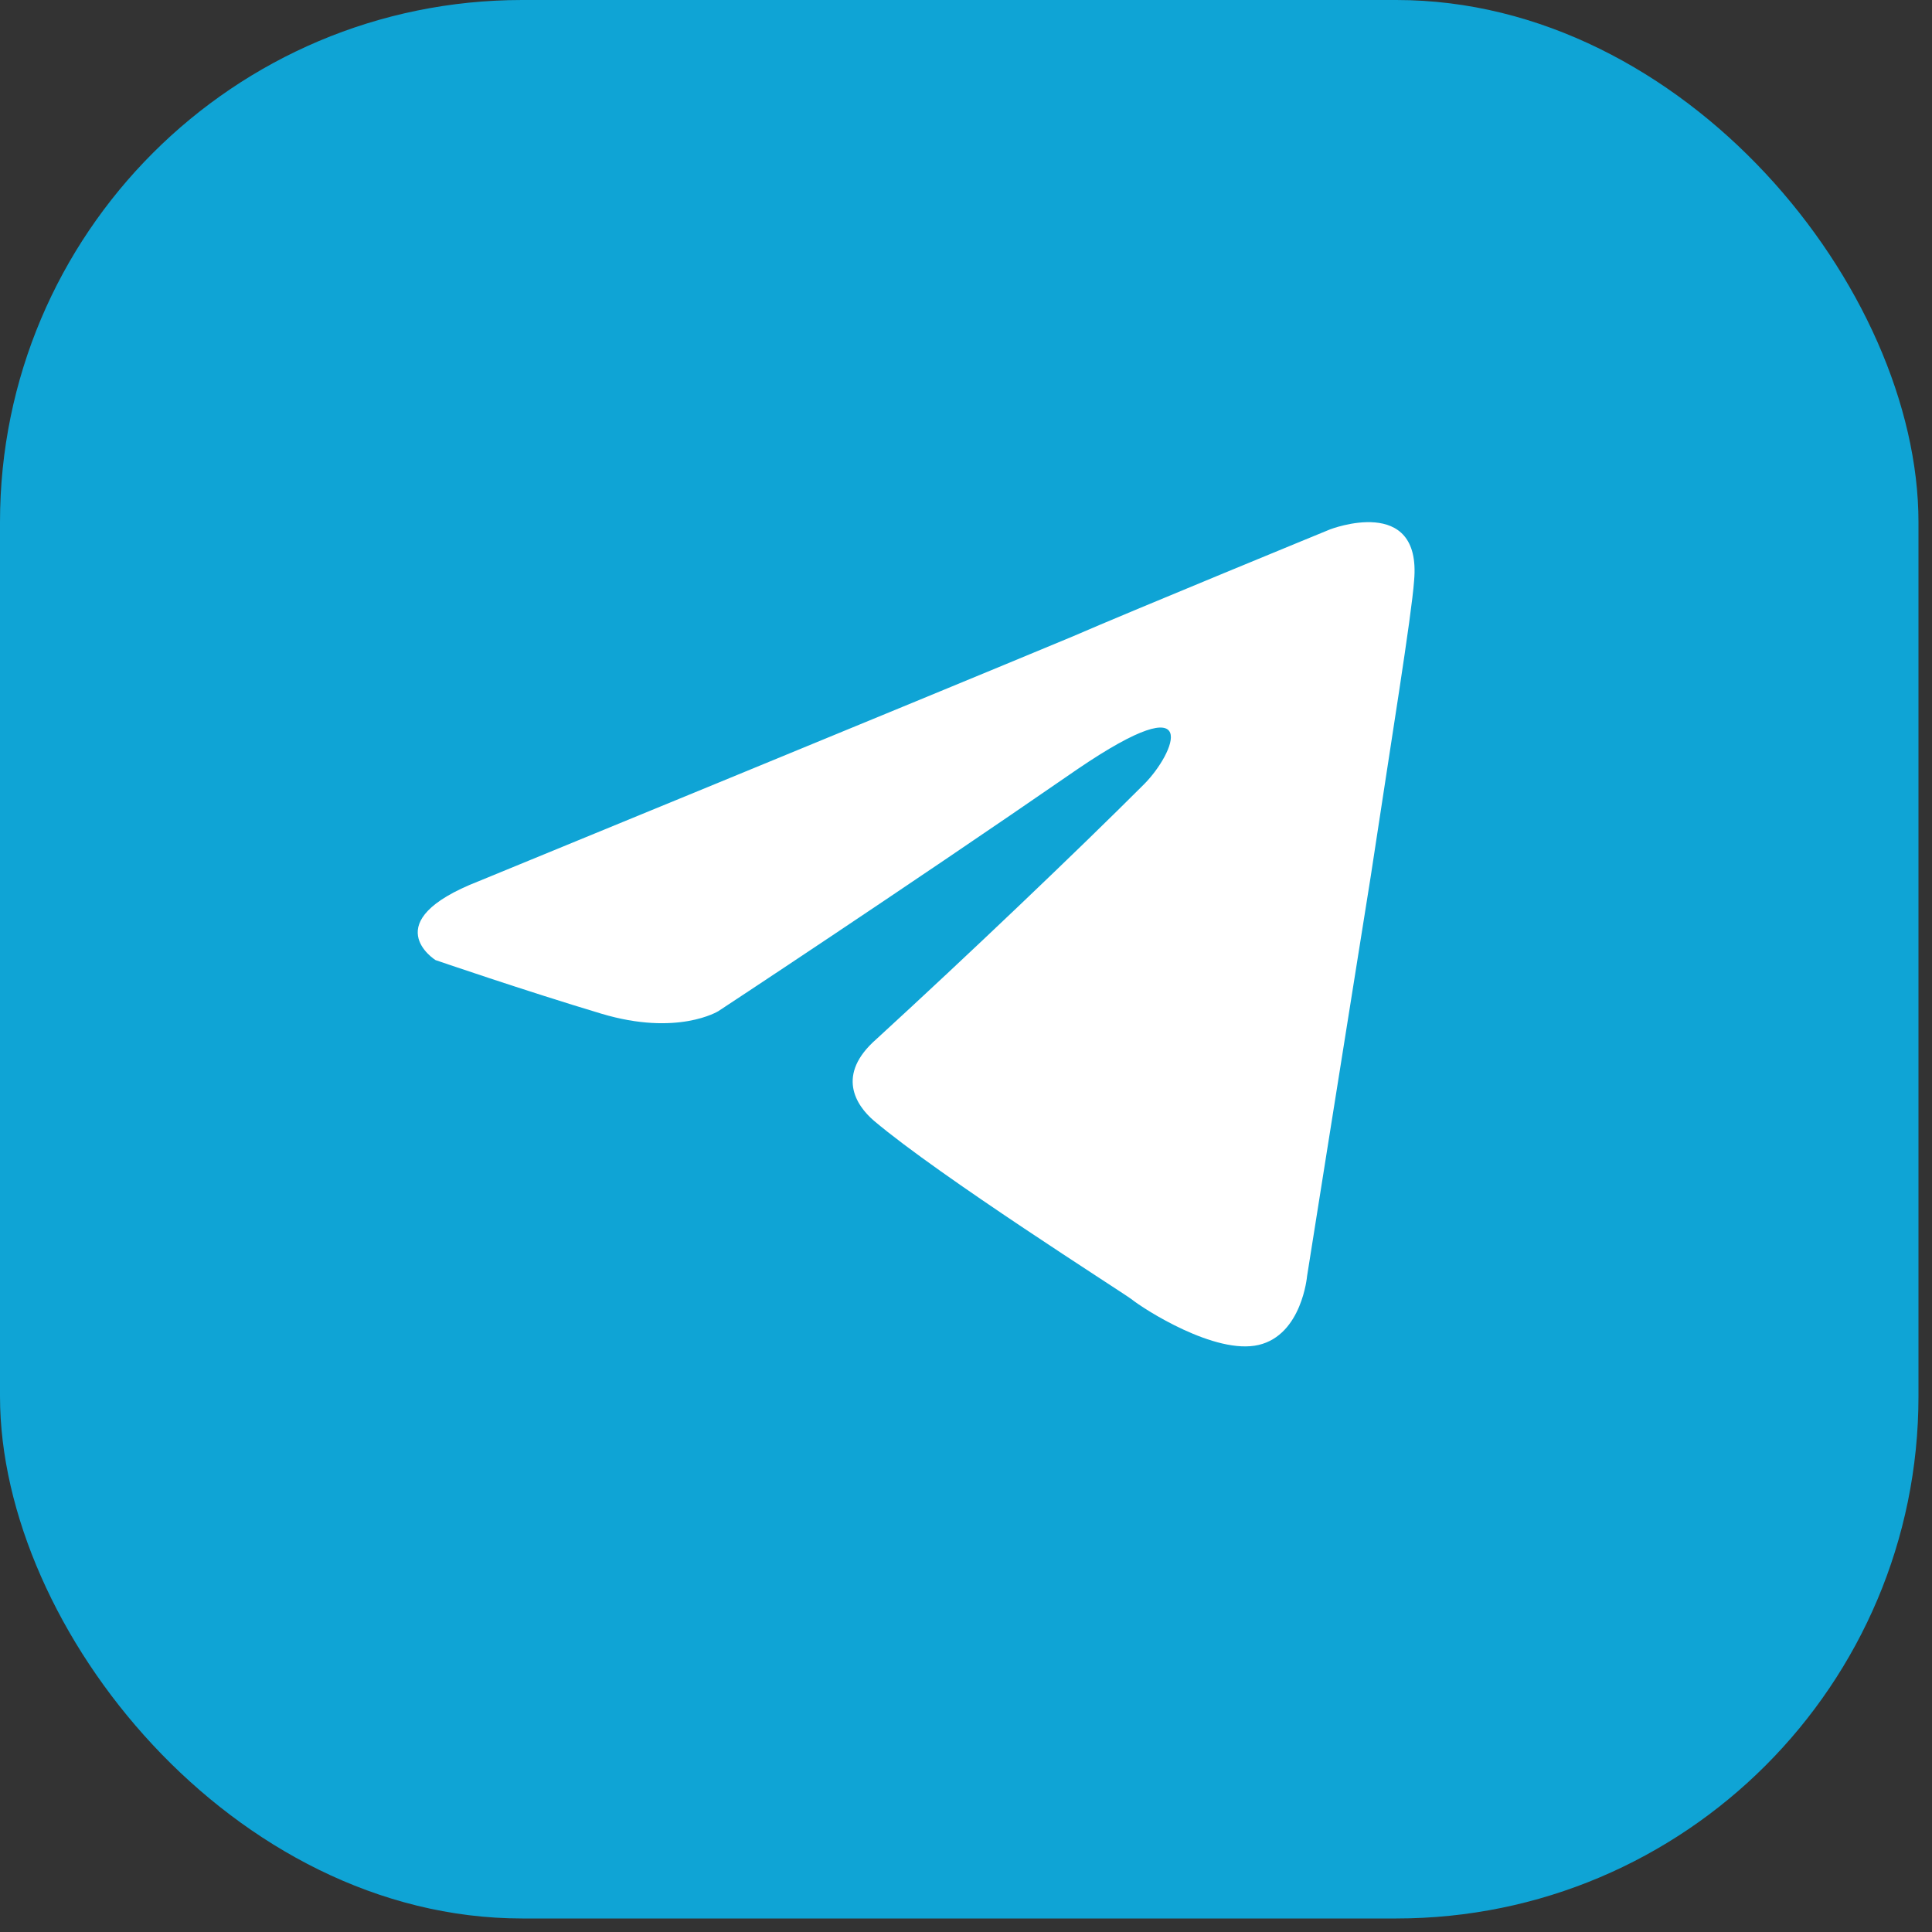
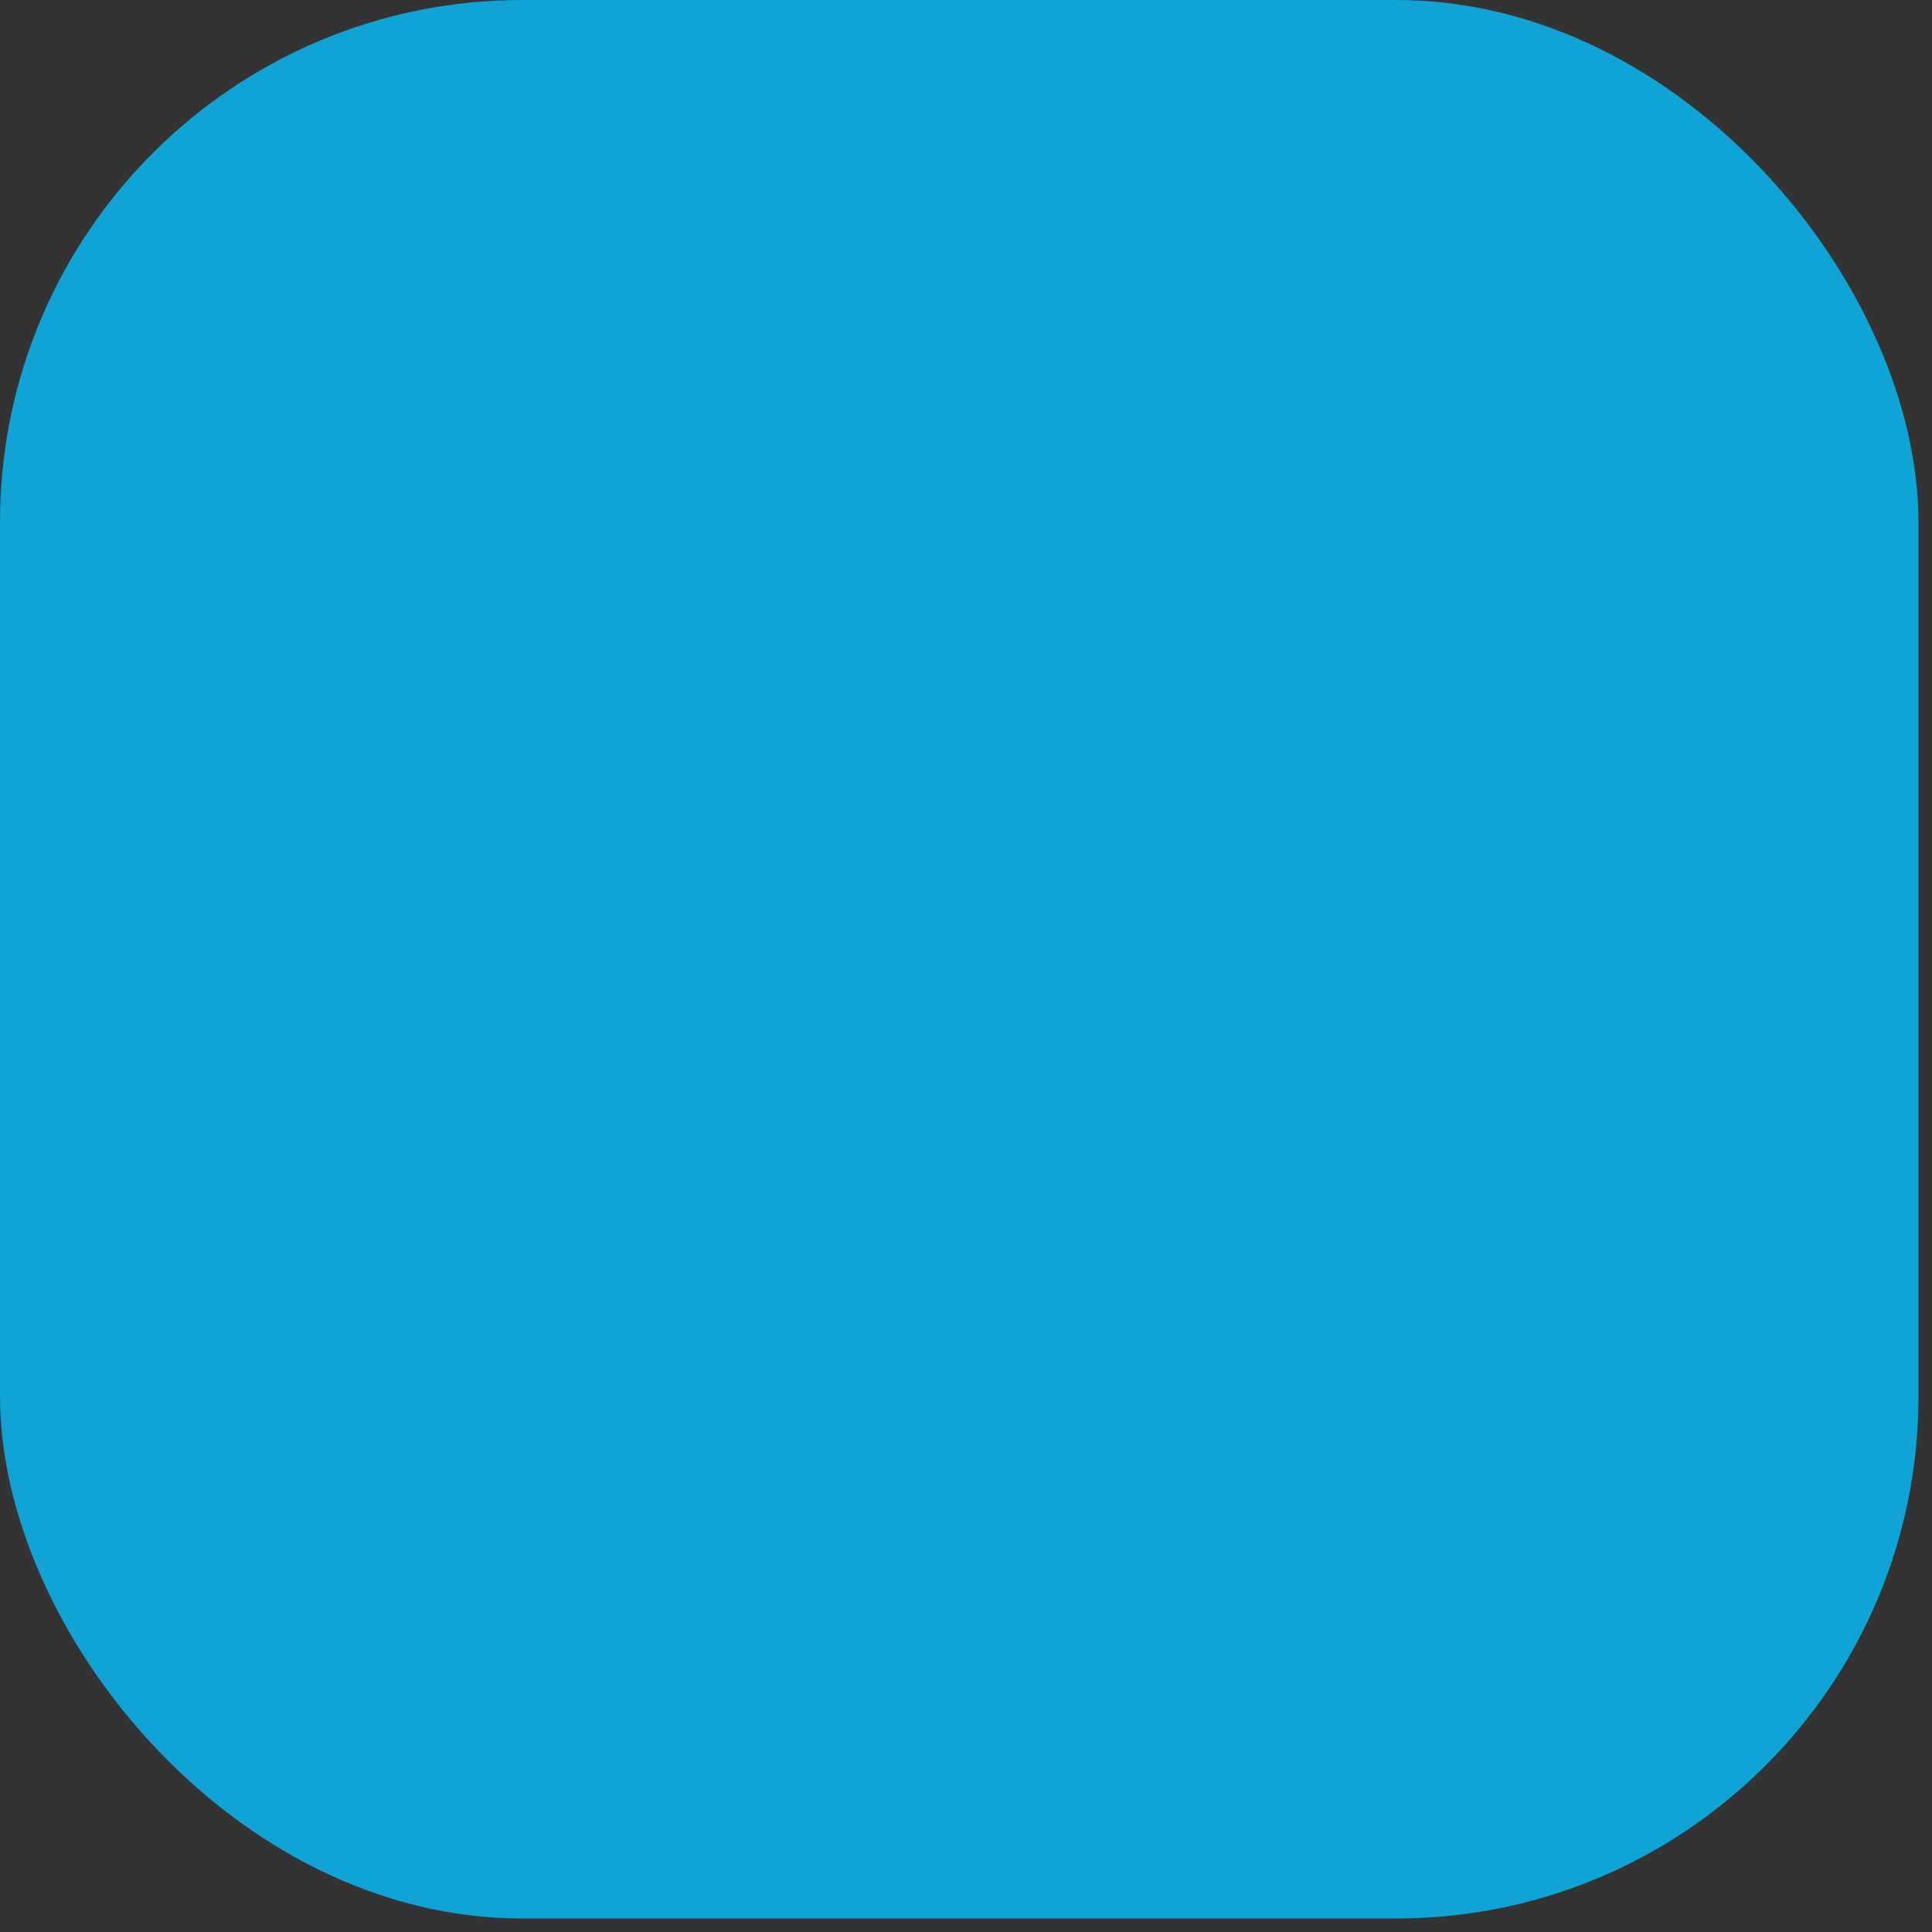
<svg xmlns="http://www.w3.org/2000/svg" width="37" height="37" viewBox="0 0 37 37" fill="none">
  <rect x="0" y="0" width="37" height="37" fill="#333333" stroke="none" />
  <rect width="36.741" height="36.741" rx="10" fill="#0FA4D5" />
-   <path d="M9.17 16.875C9.17 16.875 17.614 13.409 20.542 12.189C21.665 11.701 25.471 10.139 25.471 10.139C25.471 10.139 27.228 9.456 27.082 11.116C27.033 11.799 26.643 14.19 26.252 16.777C25.667 20.437 25.032 24.439 25.032 24.439C25.032 24.439 24.934 25.562 24.105 25.757C23.275 25.952 21.909 25.074 21.665 24.878C21.469 24.732 18.004 22.536 16.735 21.462C16.394 21.169 16.003 20.584 16.784 19.9C18.541 18.29 20.64 16.289 21.909 15.02C22.494 14.434 23.08 13.068 20.64 14.727C17.174 17.119 13.758 19.364 13.758 19.364C13.758 19.364 12.977 19.852 11.513 19.412C10.049 18.973 8.341 18.387 8.341 18.387C8.341 18.387 7.169 17.655 9.17 16.875Z" fill="white" />
</svg>